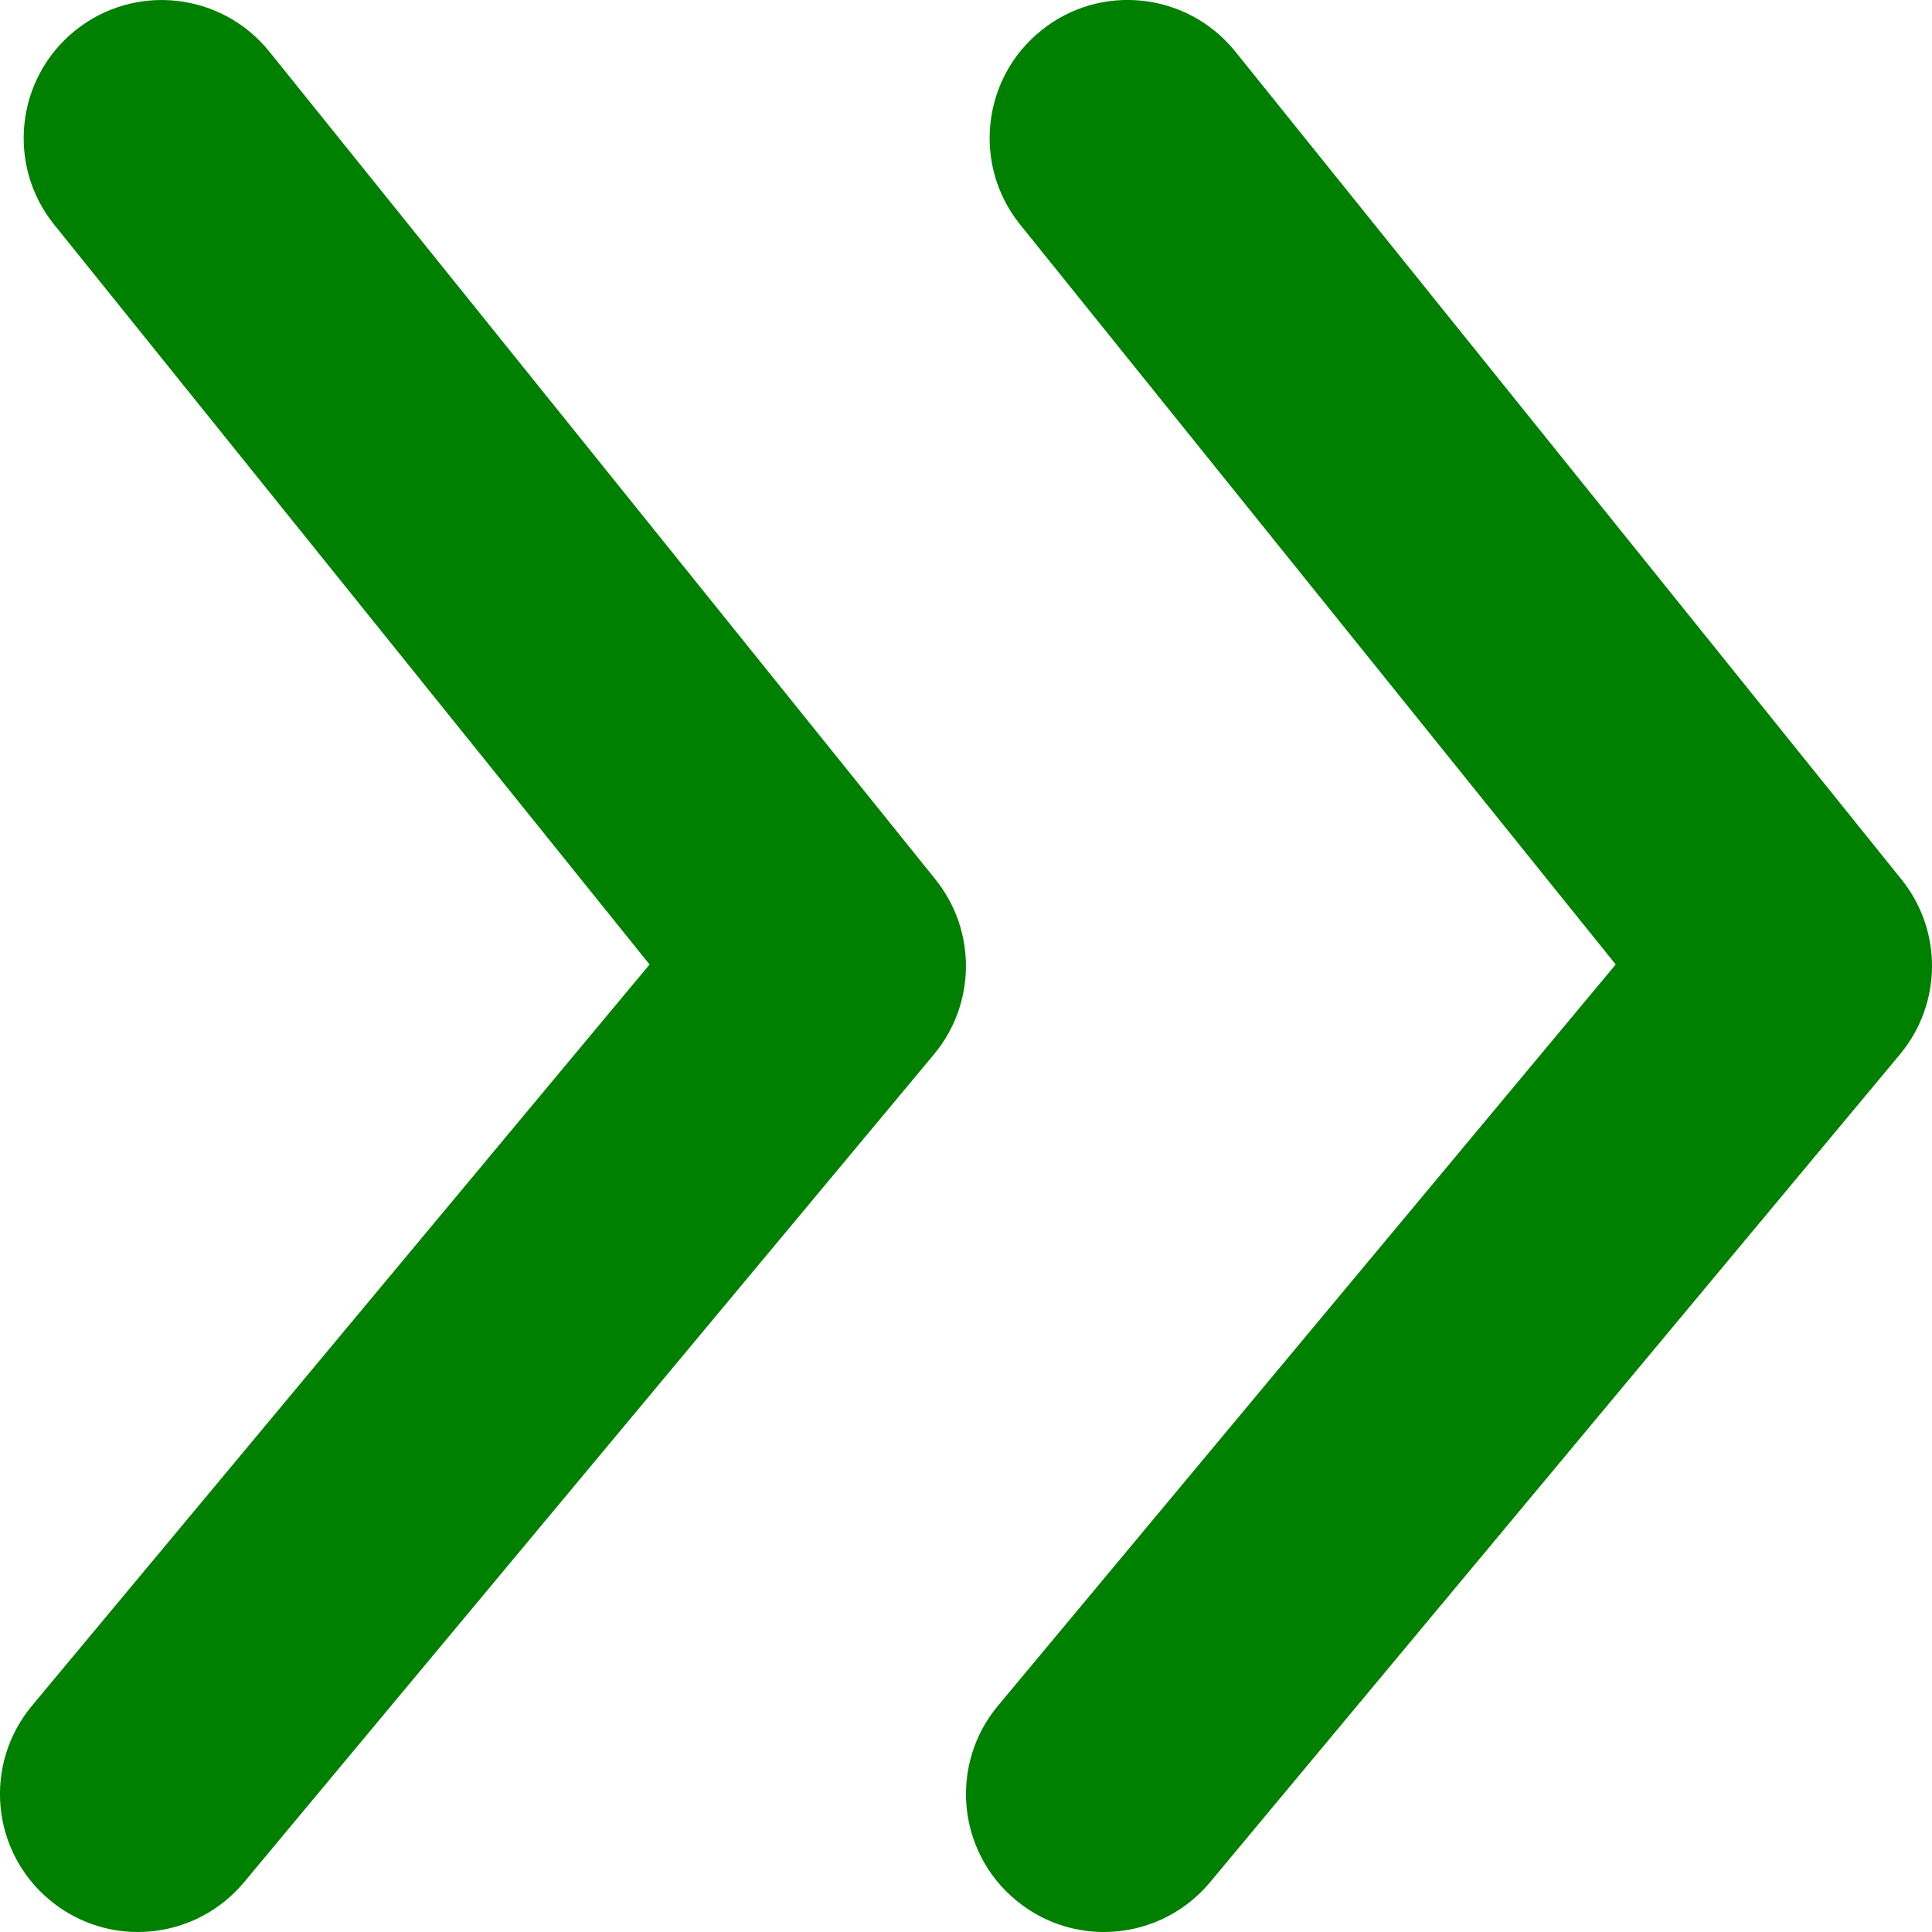
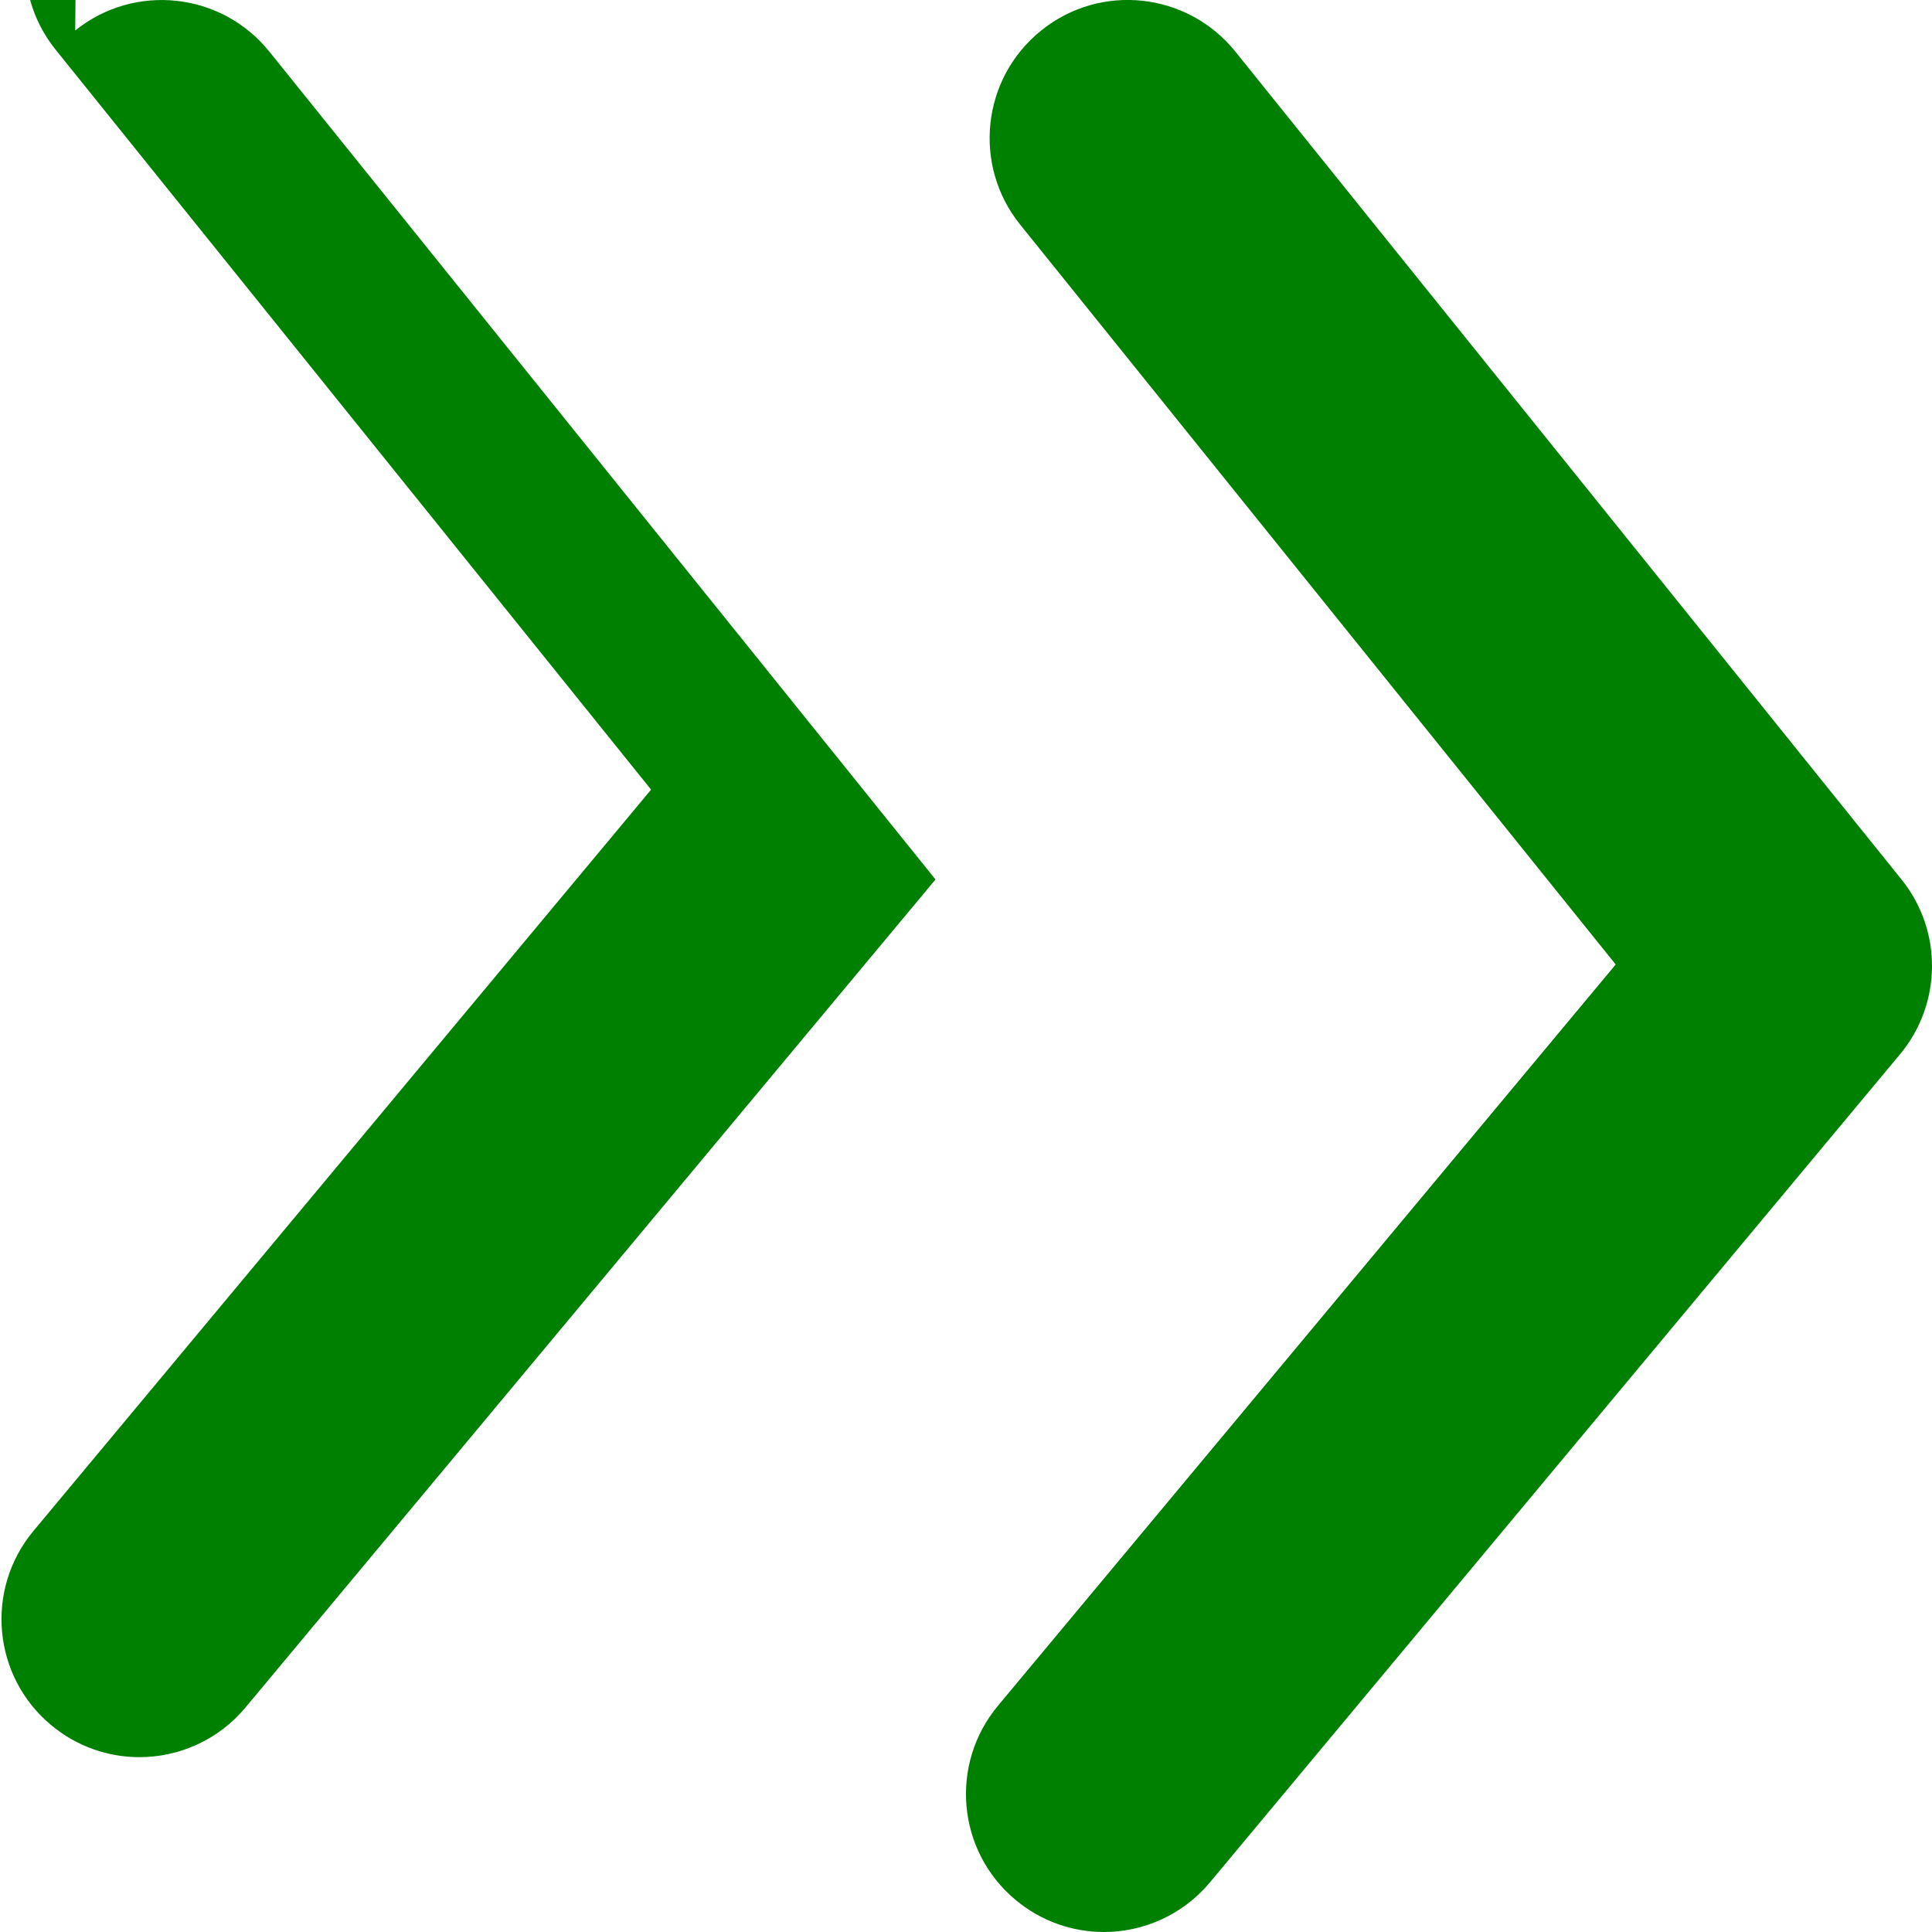
<svg xmlns="http://www.w3.org/2000/svg" height="14" viewBox="0 0 14 14" width="14">
-   <path d="m623.545 668.221c.43-.347 1.059-.278 1.406.152l4.828 6c.299.371.294.901-.011 1.267l-5 6c-.198.237-.482.36-.769.36-.225 0-.452-.076-.639-.232-.425-.353-.482-.984-.128-1.408l4.476-5.371-4.316-5.362c-.346-.43-.278-1.06.153-1.406zm-7 0c.43-.346 1.059-.278 1.406.152l4.828 6c.298.371.294.901-.011 1.267l-5 6c-.198.237-.482.36-.769.36-.225 0-.452-.076-.639-.232-.425-.353-.482-.984-.128-1.408l4.475-5.371-4.315-5.362c-.346-.43-.277-1.06.153-1.406z" fill="green" transform="translate(-616 -668)" />
+   <path d="m623.545 668.221c.43-.347 1.059-.278 1.406.152l4.828 6c.299.371.294.901-.011 1.267l-5 6c-.198.237-.482.36-.769.36-.225 0-.452-.076-.639-.232-.425-.353-.482-.984-.128-1.408l4.476-5.371-4.316-5.362c-.346-.43-.278-1.06.153-1.406zm-7 0c.43-.346 1.059-.278 1.406.152l4.828 6l-5 6c-.198.237-.482.36-.769.36-.225 0-.452-.076-.639-.232-.425-.353-.482-.984-.128-1.408l4.475-5.371-4.315-5.362c-.346-.43-.277-1.06.153-1.406z" fill="green" transform="translate(-616 -668)" />
</svg>